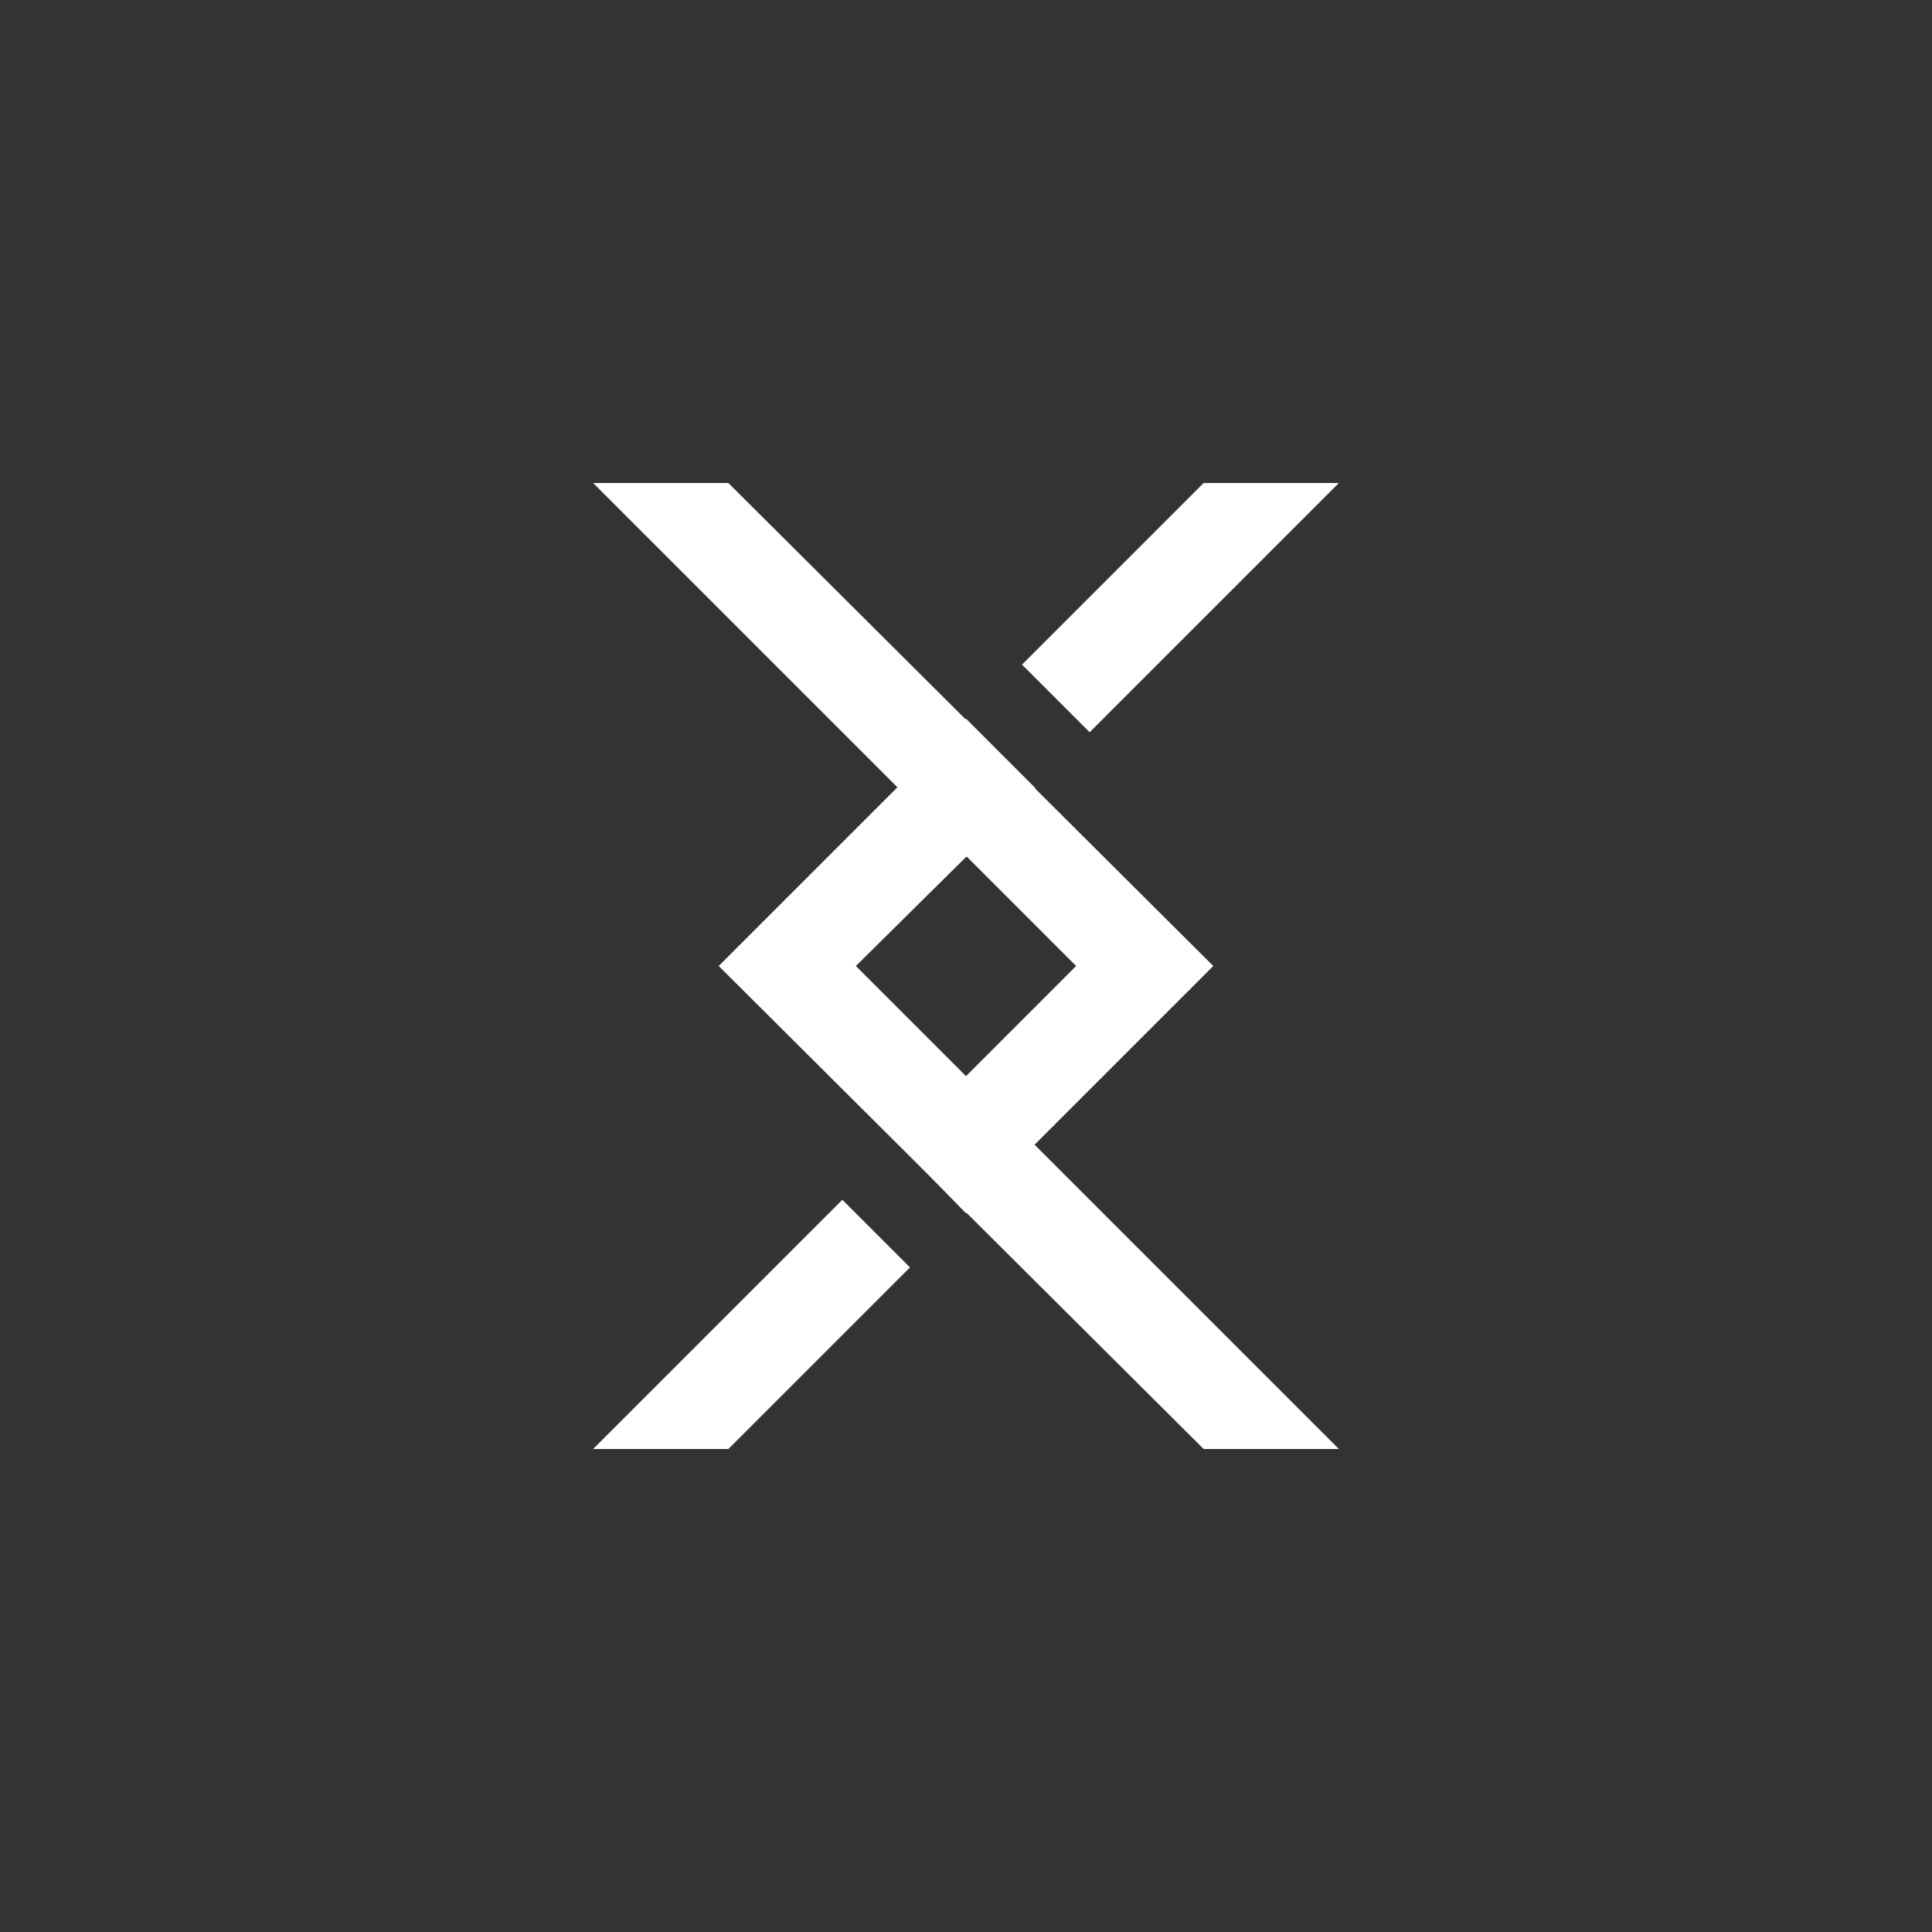
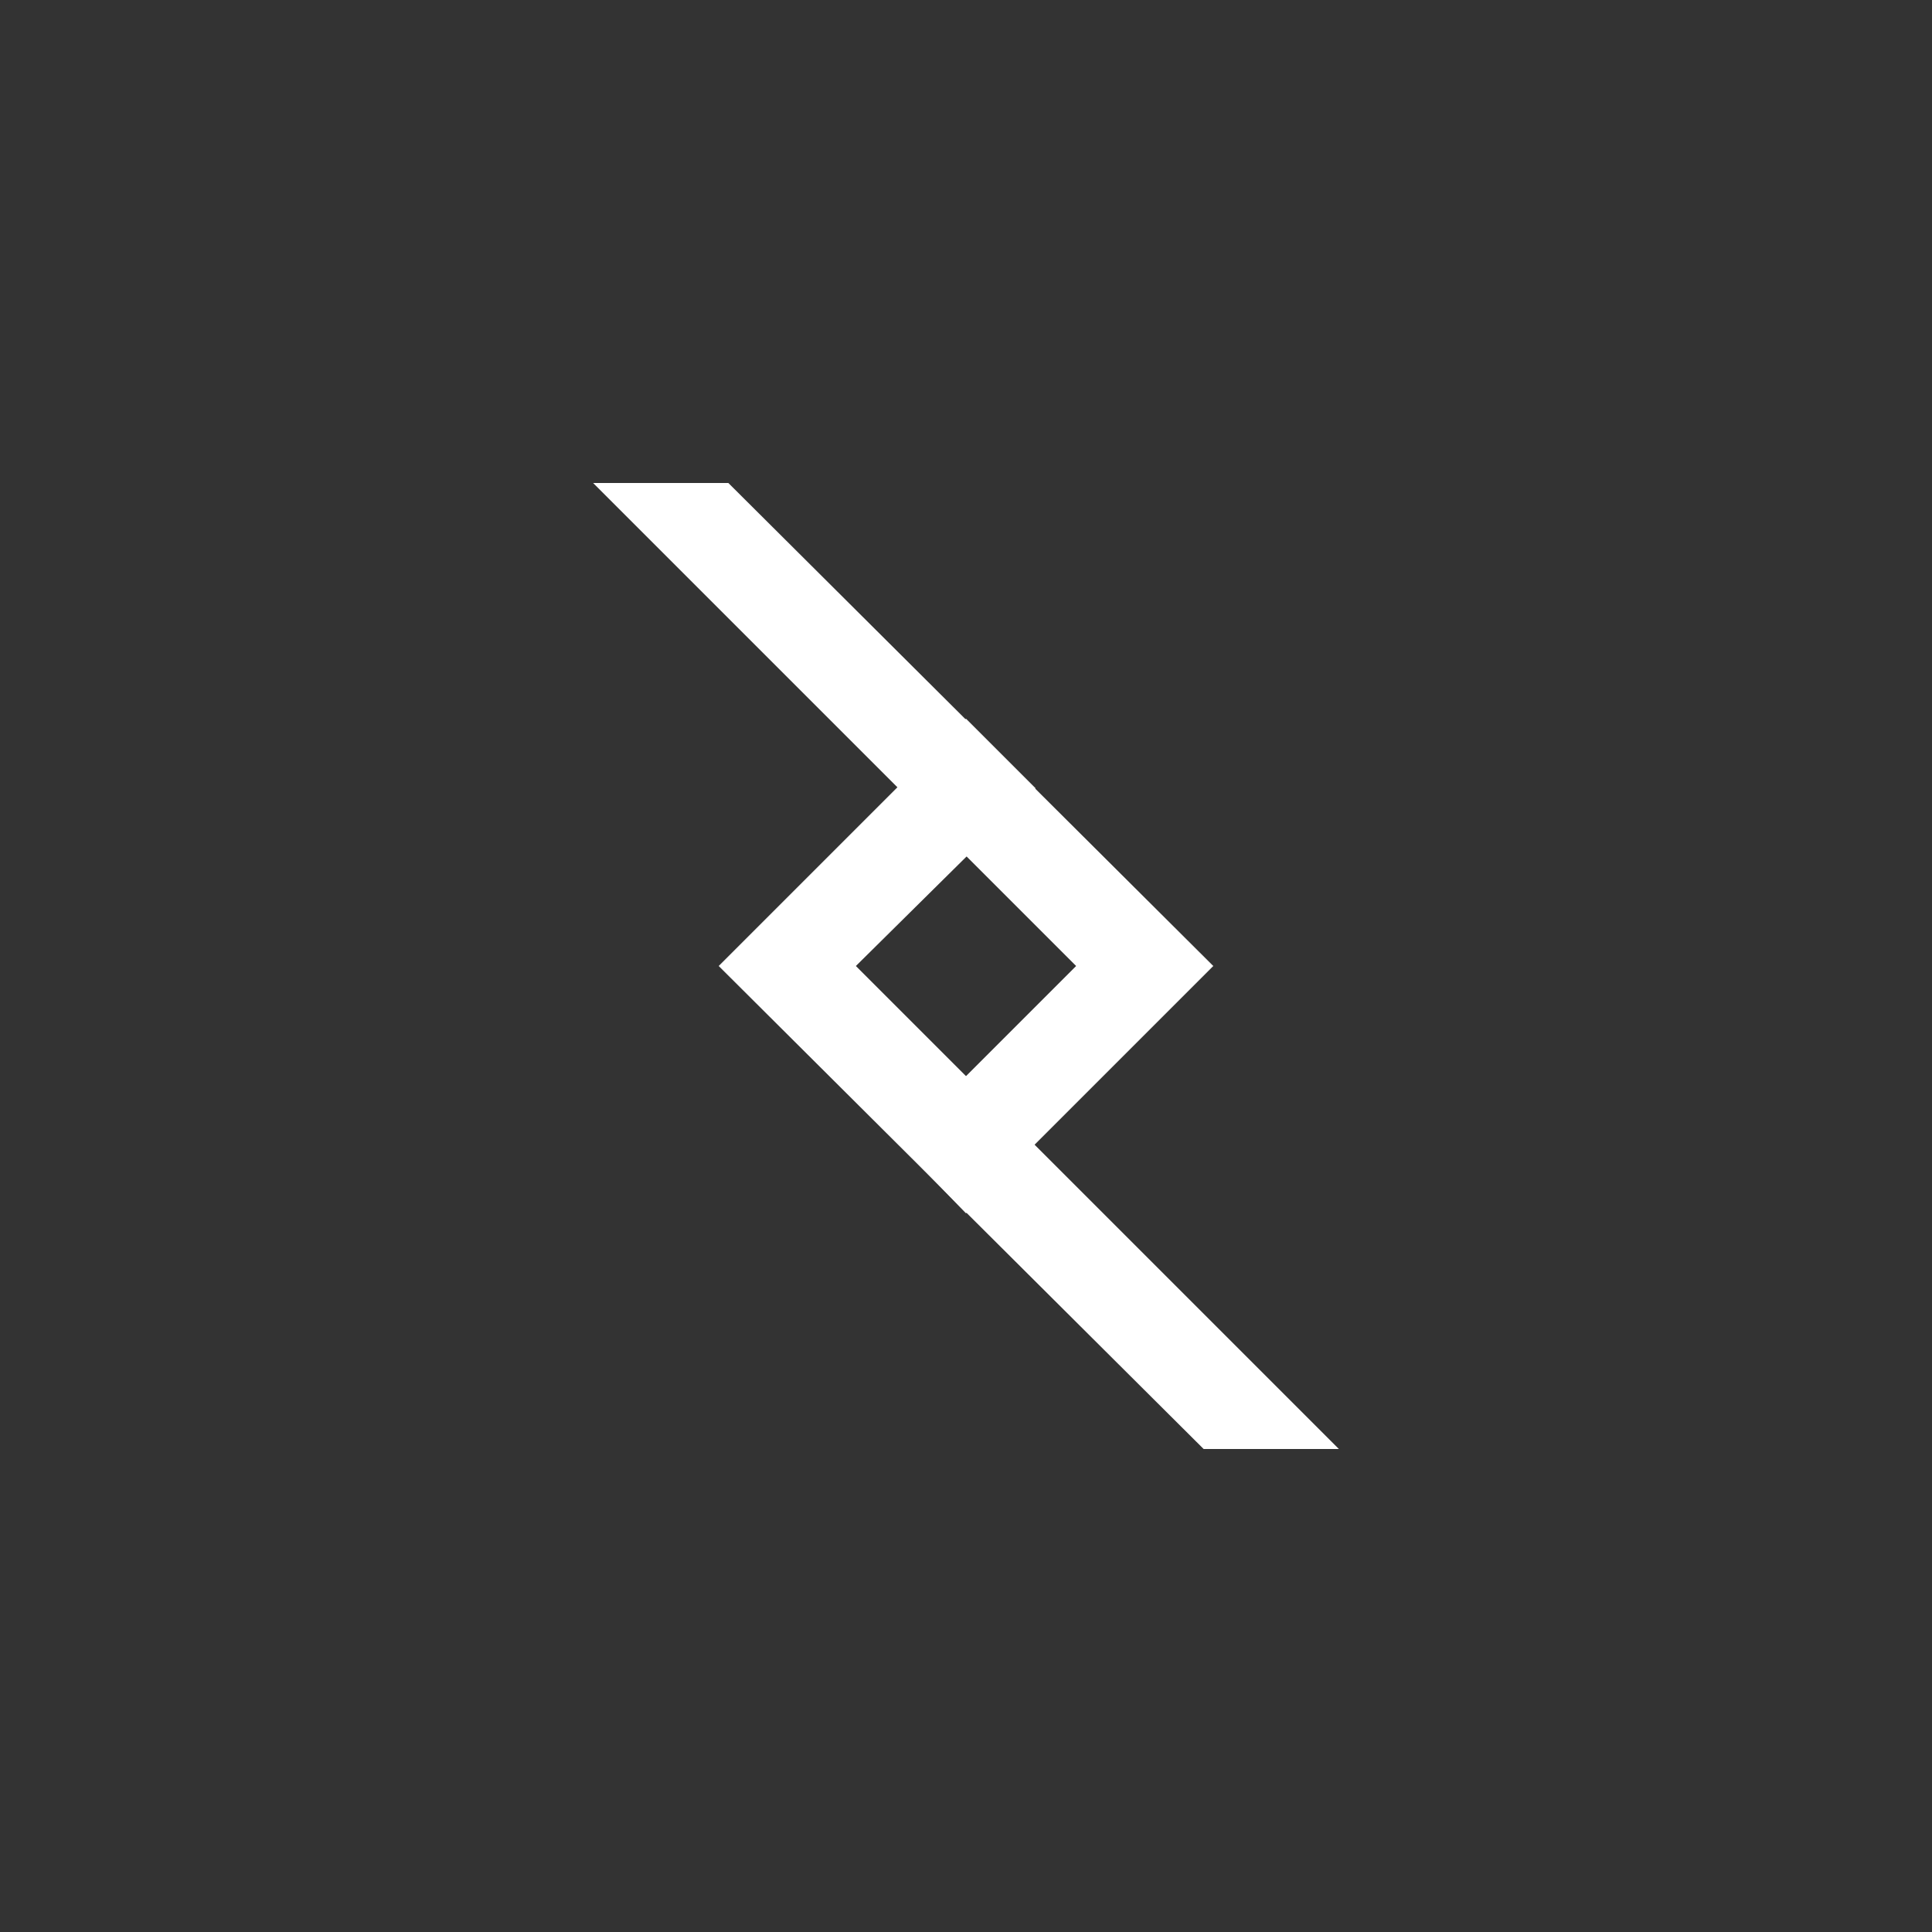
<svg xmlns="http://www.w3.org/2000/svg" version="1.1" id="Mode_Isolation" x="0px" y="0px" viewBox="0 0 100 100" style="enable-background:new 0 0 100 100;" xml:space="preserve">
  <rect x="0" y="0" width="100" height="100" fill="#333333" stroke="none" />
  <style type="text/css">
	.st0{fill-rule:evenodd;clip-rule:evenodd;fill:#FFFFFF;}
</style>
  <g>
    <g>
-       <polygon class="st0" points="56.4,37.9 69.3,25 62.3,25 52.9,34.4   " />
      <polygon class="st0" points="44.3,50 53.6,40.8 50,37.2 37.2,50 62.3,75 69.3,75   " />
    </g>
    <g>
      <polygon class="st0" points="46.5,59.2 50,62.8 62.8,50 37.7,25 30.7,25 55.7,50   " />
-       <polygon class="st0" points="43.6,62.1 30.7,75 37.7,75 47.1,65.6   " />
    </g>
  </g>
</svg>